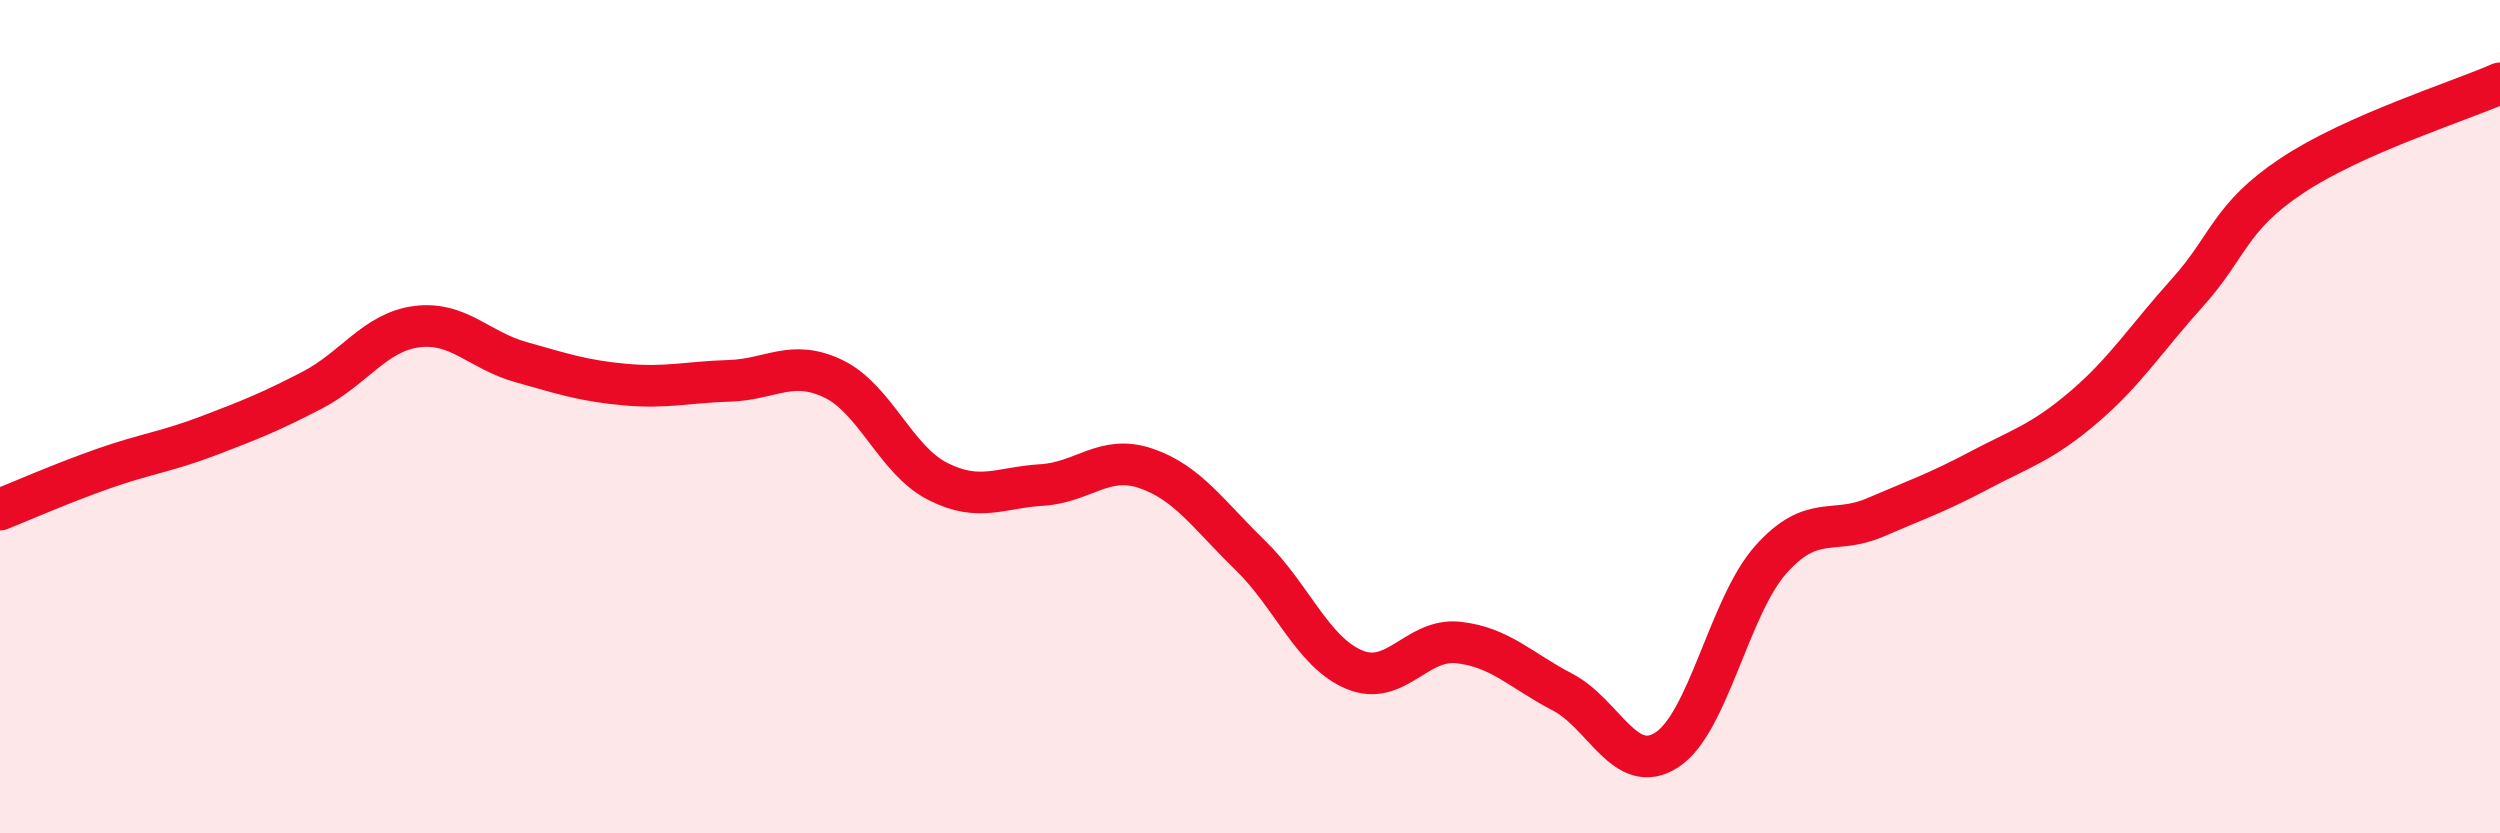
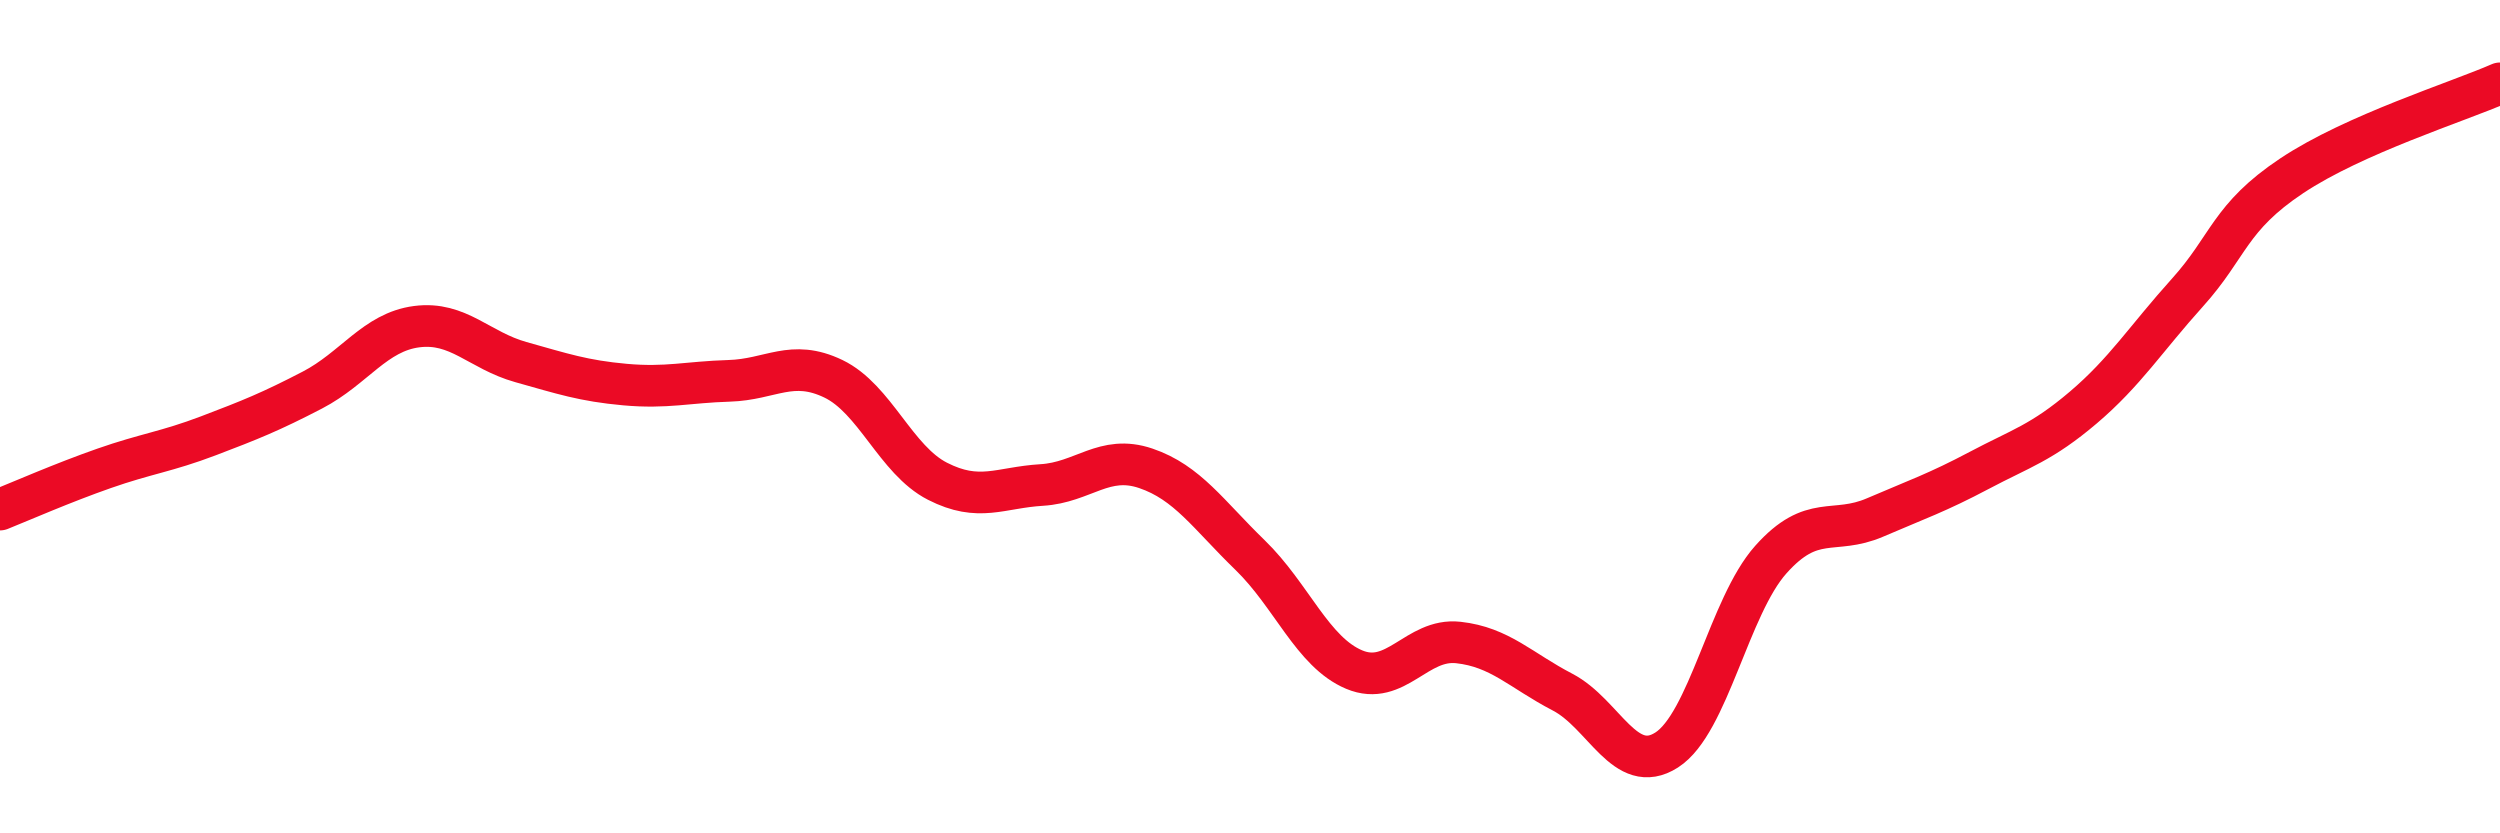
<svg xmlns="http://www.w3.org/2000/svg" width="60" height="20" viewBox="0 0 60 20">
-   <path d="M 0,12.23 C 0.5,12.03 1.5,11.59 2.5,11.24 C 3.5,10.89 4,10.84 5,10.46 C 6,10.08 6.5,9.88 7.5,9.36 C 8.5,8.84 9,7.97 10,7.84 C 11,7.71 11.5,8.41 12.5,8.69 C 13.5,8.97 14,9.14 15,9.23 C 16,9.32 16.5,9.17 17.5,9.14 C 18.5,9.11 19,8.61 20,9.09 C 21,9.57 21.5,11.04 22.5,11.55 C 23.5,12.06 24,11.7 25,11.64 C 26,11.58 26.5,10.9 27.5,11.24 C 28.5,11.58 29,12.35 30,13.32 C 31,14.29 31.5,15.65 32.5,16.07 C 33.5,16.49 34,15.31 35,15.42 C 36,15.53 36.5,16.09 37.5,16.61 C 38.5,17.13 39,18.64 40,18 C 41,17.36 41.5,14.55 42.5,13.43 C 43.5,12.31 44,12.85 45,12.42 C 46,11.99 46.5,11.82 47.5,11.29 C 48.5,10.76 49,10.63 50,9.78 C 51,8.93 51.5,8.13 52.5,7.02 C 53.5,5.91 53.5,5.22 55,4.22 C 56.5,3.22 59,2.44 60,2L60 20L0 20Z" fill="#EB0A25" opacity="0.1" stroke-linecap="round" stroke-linejoin="round" />
  <path d="M 0,12.23 C 0.5,12.03 1.5,11.59 2.5,11.24 C 3.5,10.89 4,10.84 5,10.46 C 6,10.08 6.5,9.88 7.5,9.36 C 8.5,8.84 9,7.97 10,7.84 C 11,7.71 11.5,8.41 12.5,8.69 C 13.5,8.97 14,9.14 15,9.23 C 16,9.32 16.5,9.17 17.5,9.14 C 18.5,9.11 19,8.61 20,9.09 C 21,9.57 21.5,11.04 22.5,11.55 C 23.5,12.06 24,11.7 25,11.64 C 26,11.58 26.5,10.9 27.5,11.24 C 28.5,11.58 29,12.35 30,13.32 C 31,14.29 31.5,15.65 32.5,16.07 C 33.5,16.49 34,15.31 35,15.42 C 36,15.53 36.5,16.09 37.5,16.61 C 38.5,17.13 39,18.64 40,18 C 41,17.36 41.5,14.55 42.5,13.43 C 43.5,12.31 44,12.85 45,12.42 C 46,11.99 46.5,11.82 47.5,11.29 C 48.5,10.76 49,10.63 50,9.78 C 51,8.93 51.5,8.13 52.5,7.02 C 53.5,5.91 53.5,5.22 55,4.22 C 56.5,3.22 59,2.44 60,2" stroke="#EB0A25" stroke-width="1" fill="none" stroke-linecap="round" stroke-linejoin="round" />
</svg>